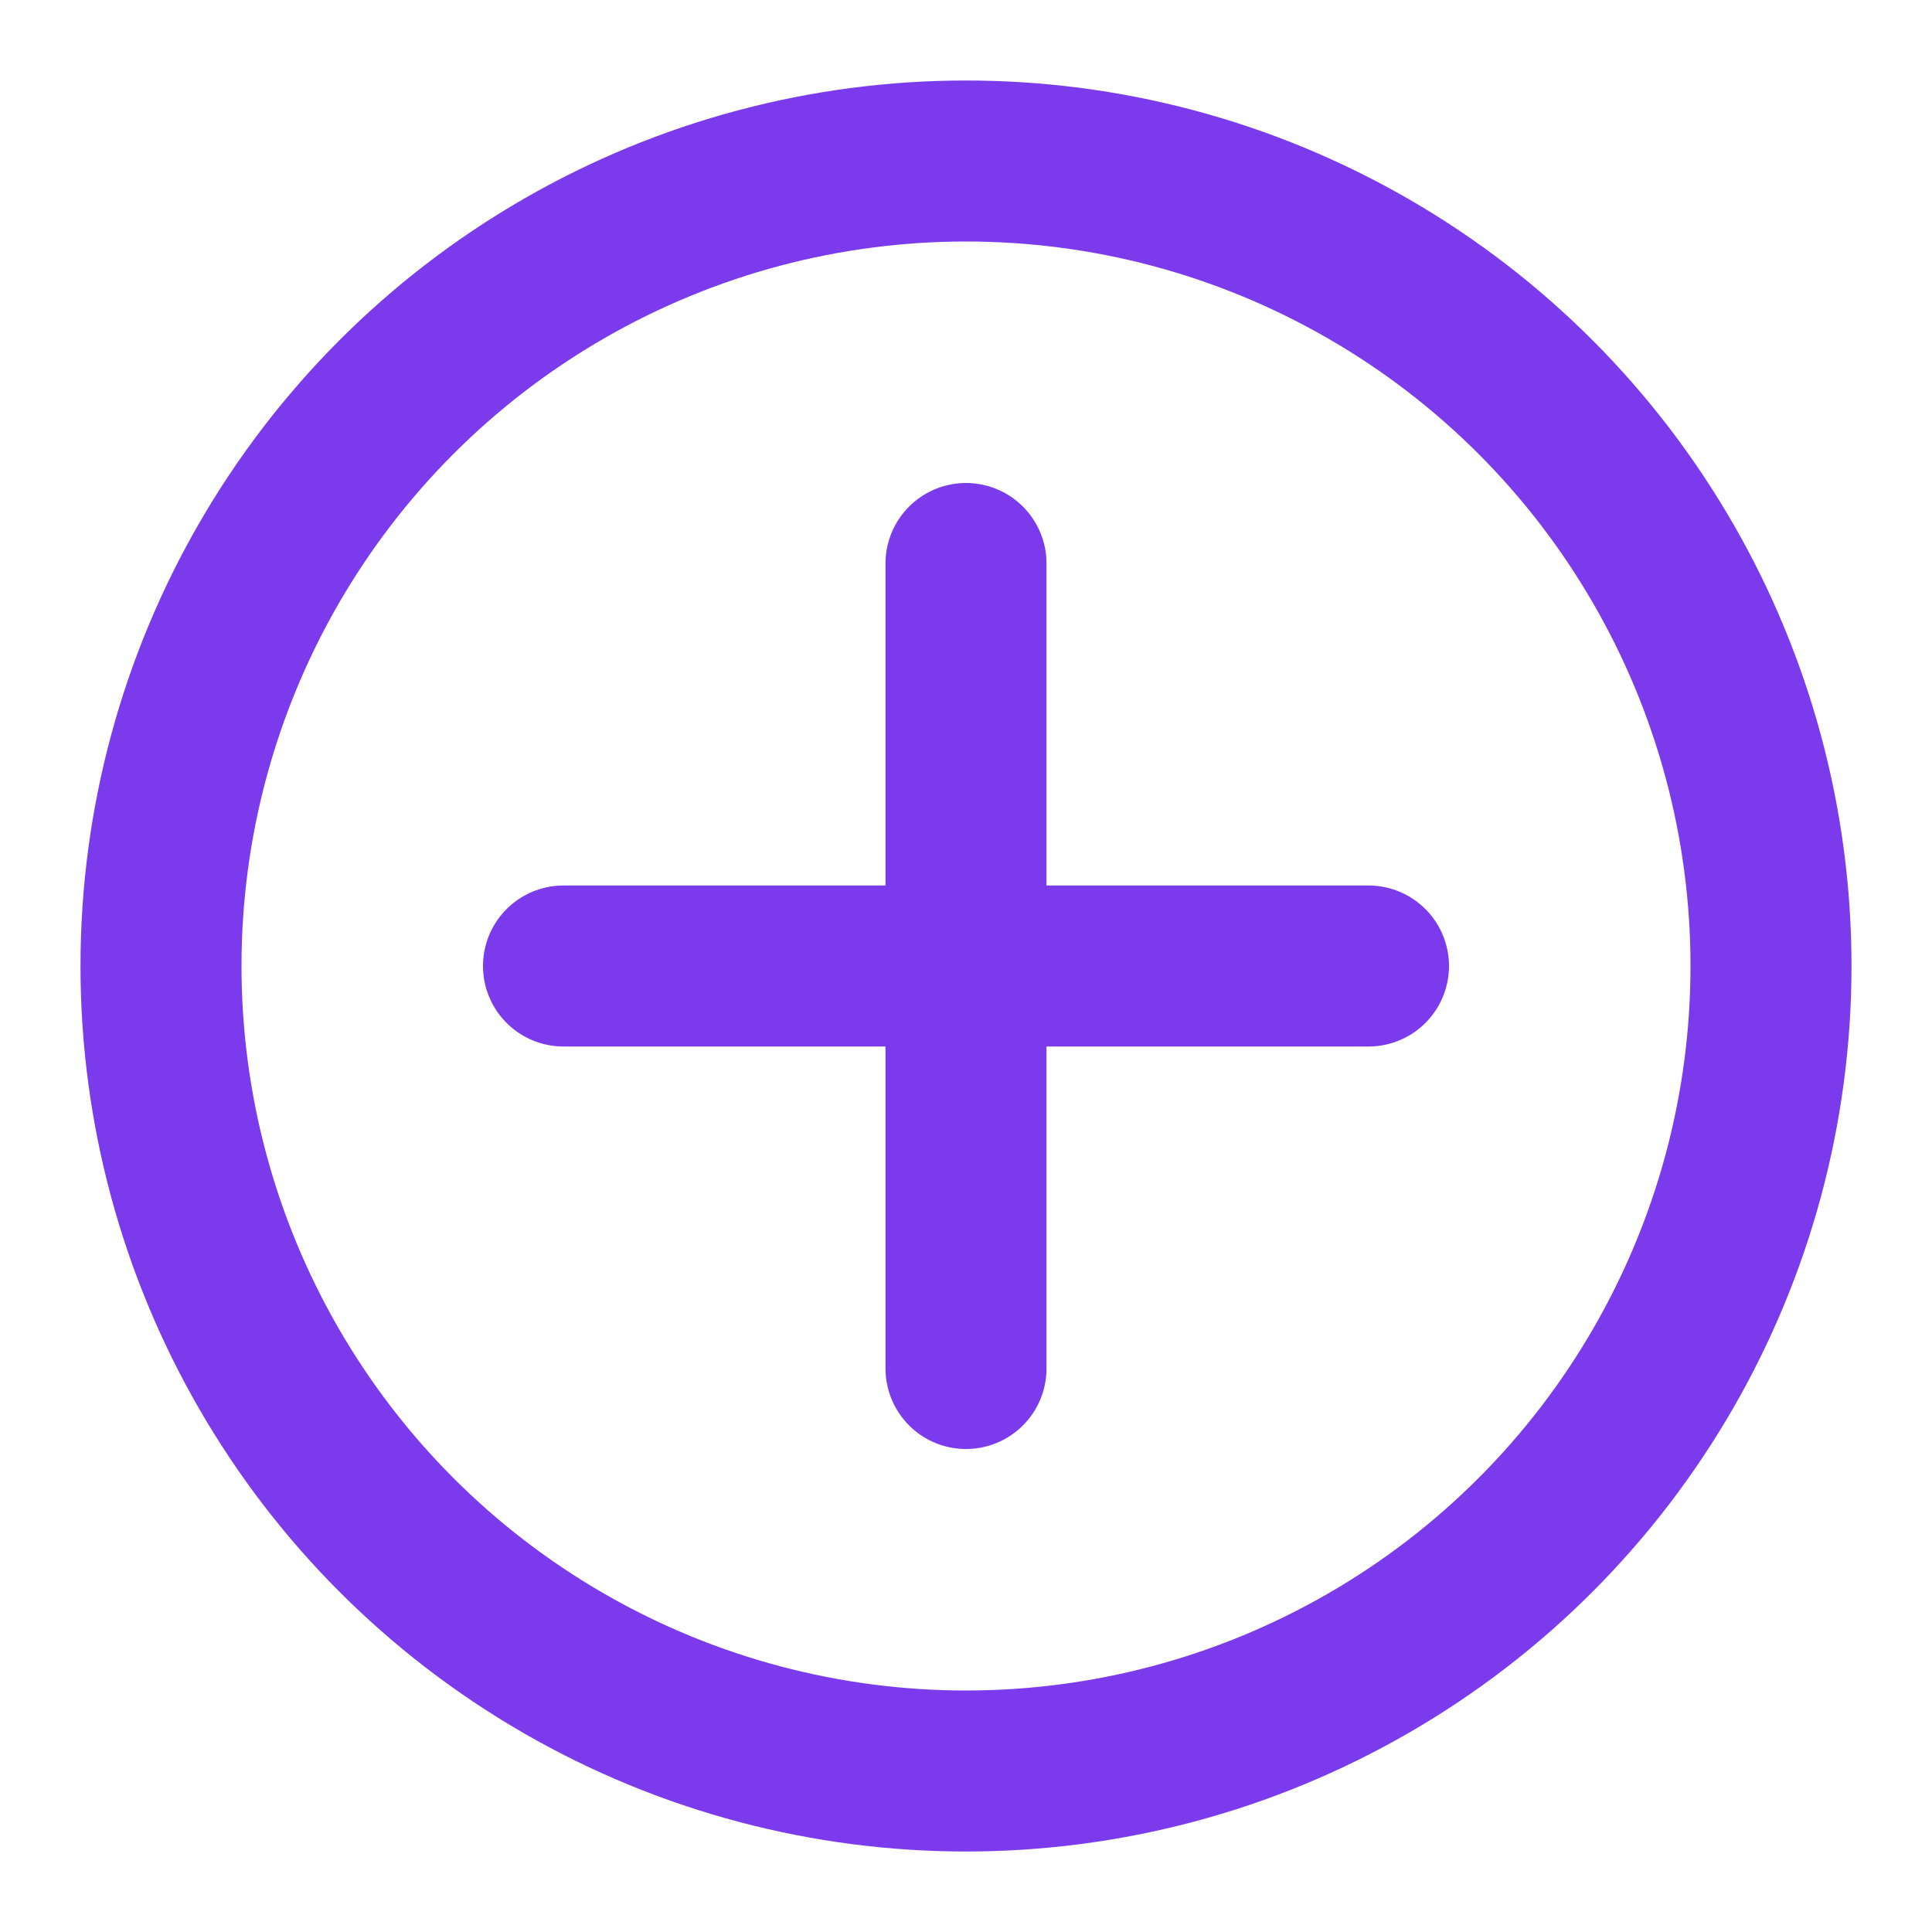
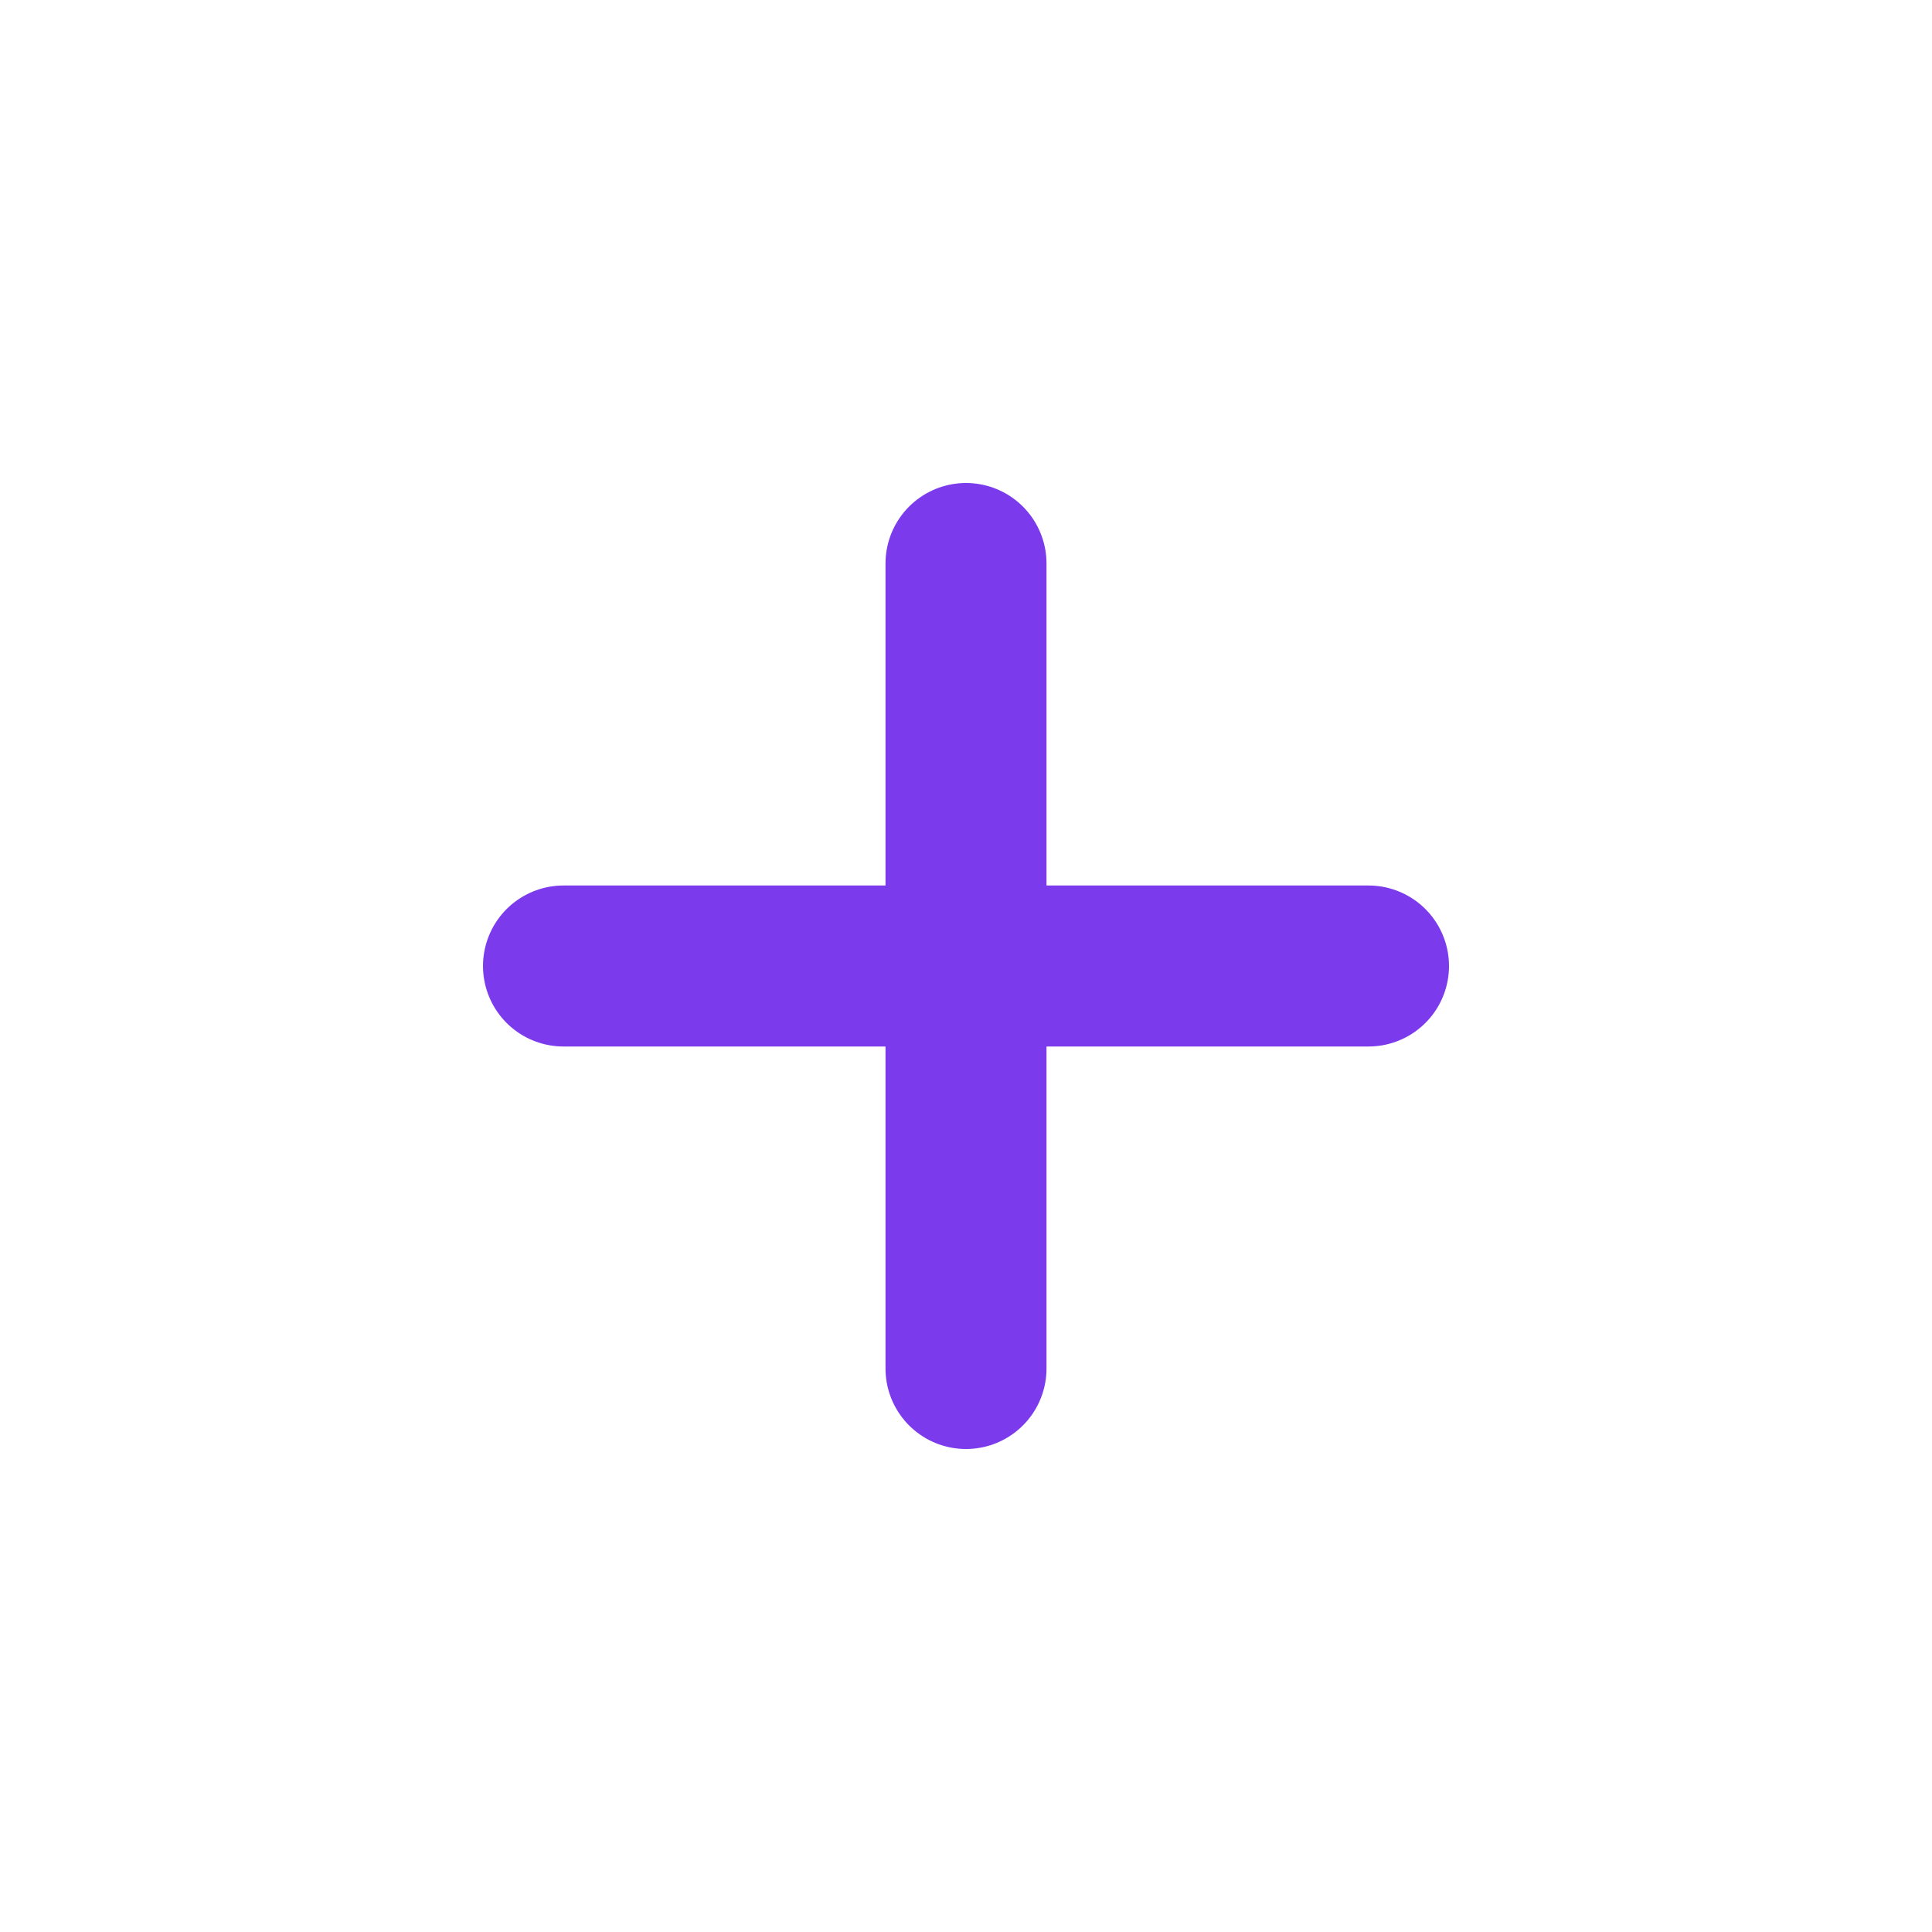
<svg xmlns="http://www.w3.org/2000/svg" class="bullet" width="24" height="24" viewBox="0 0 24 24" fill="none">
-   <circle cx="12" cy="12" r="10" stroke="#7c3aed" stroke-width="2" />
  <path d="M7 12h10M12 7v10" stroke="#7c3aed" stroke-width="2" stroke-linecap="round" />
</svg>